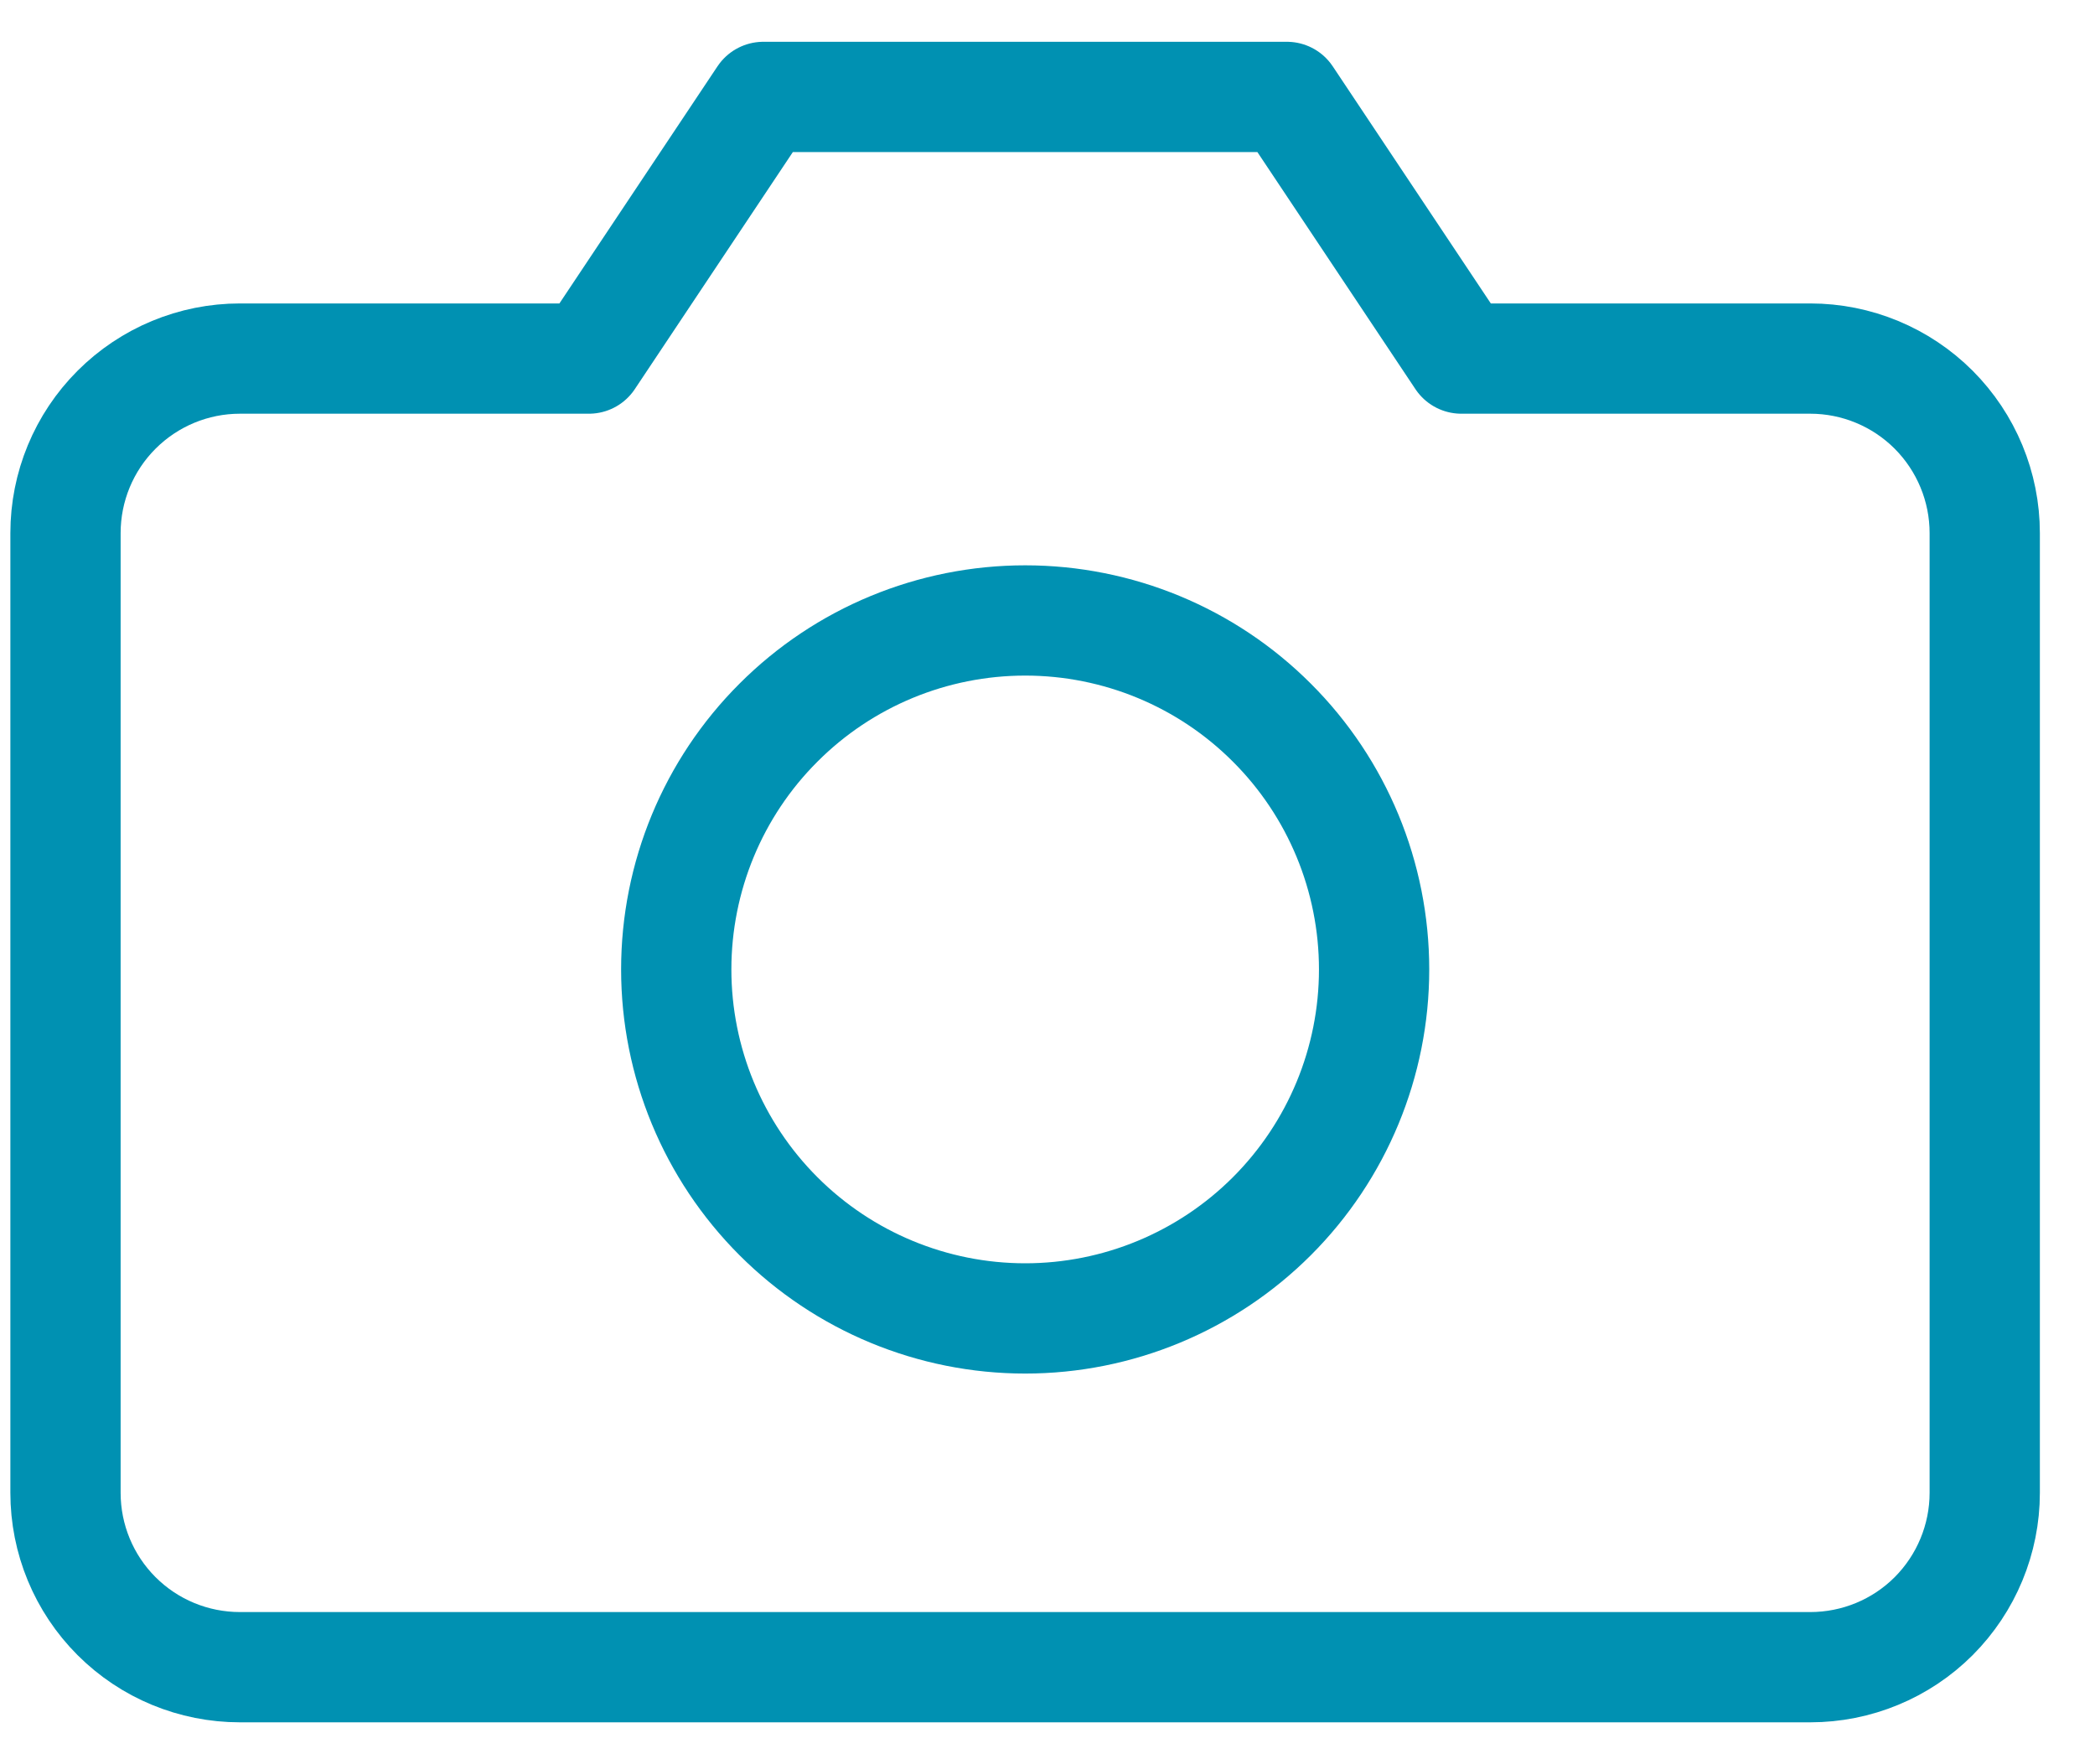
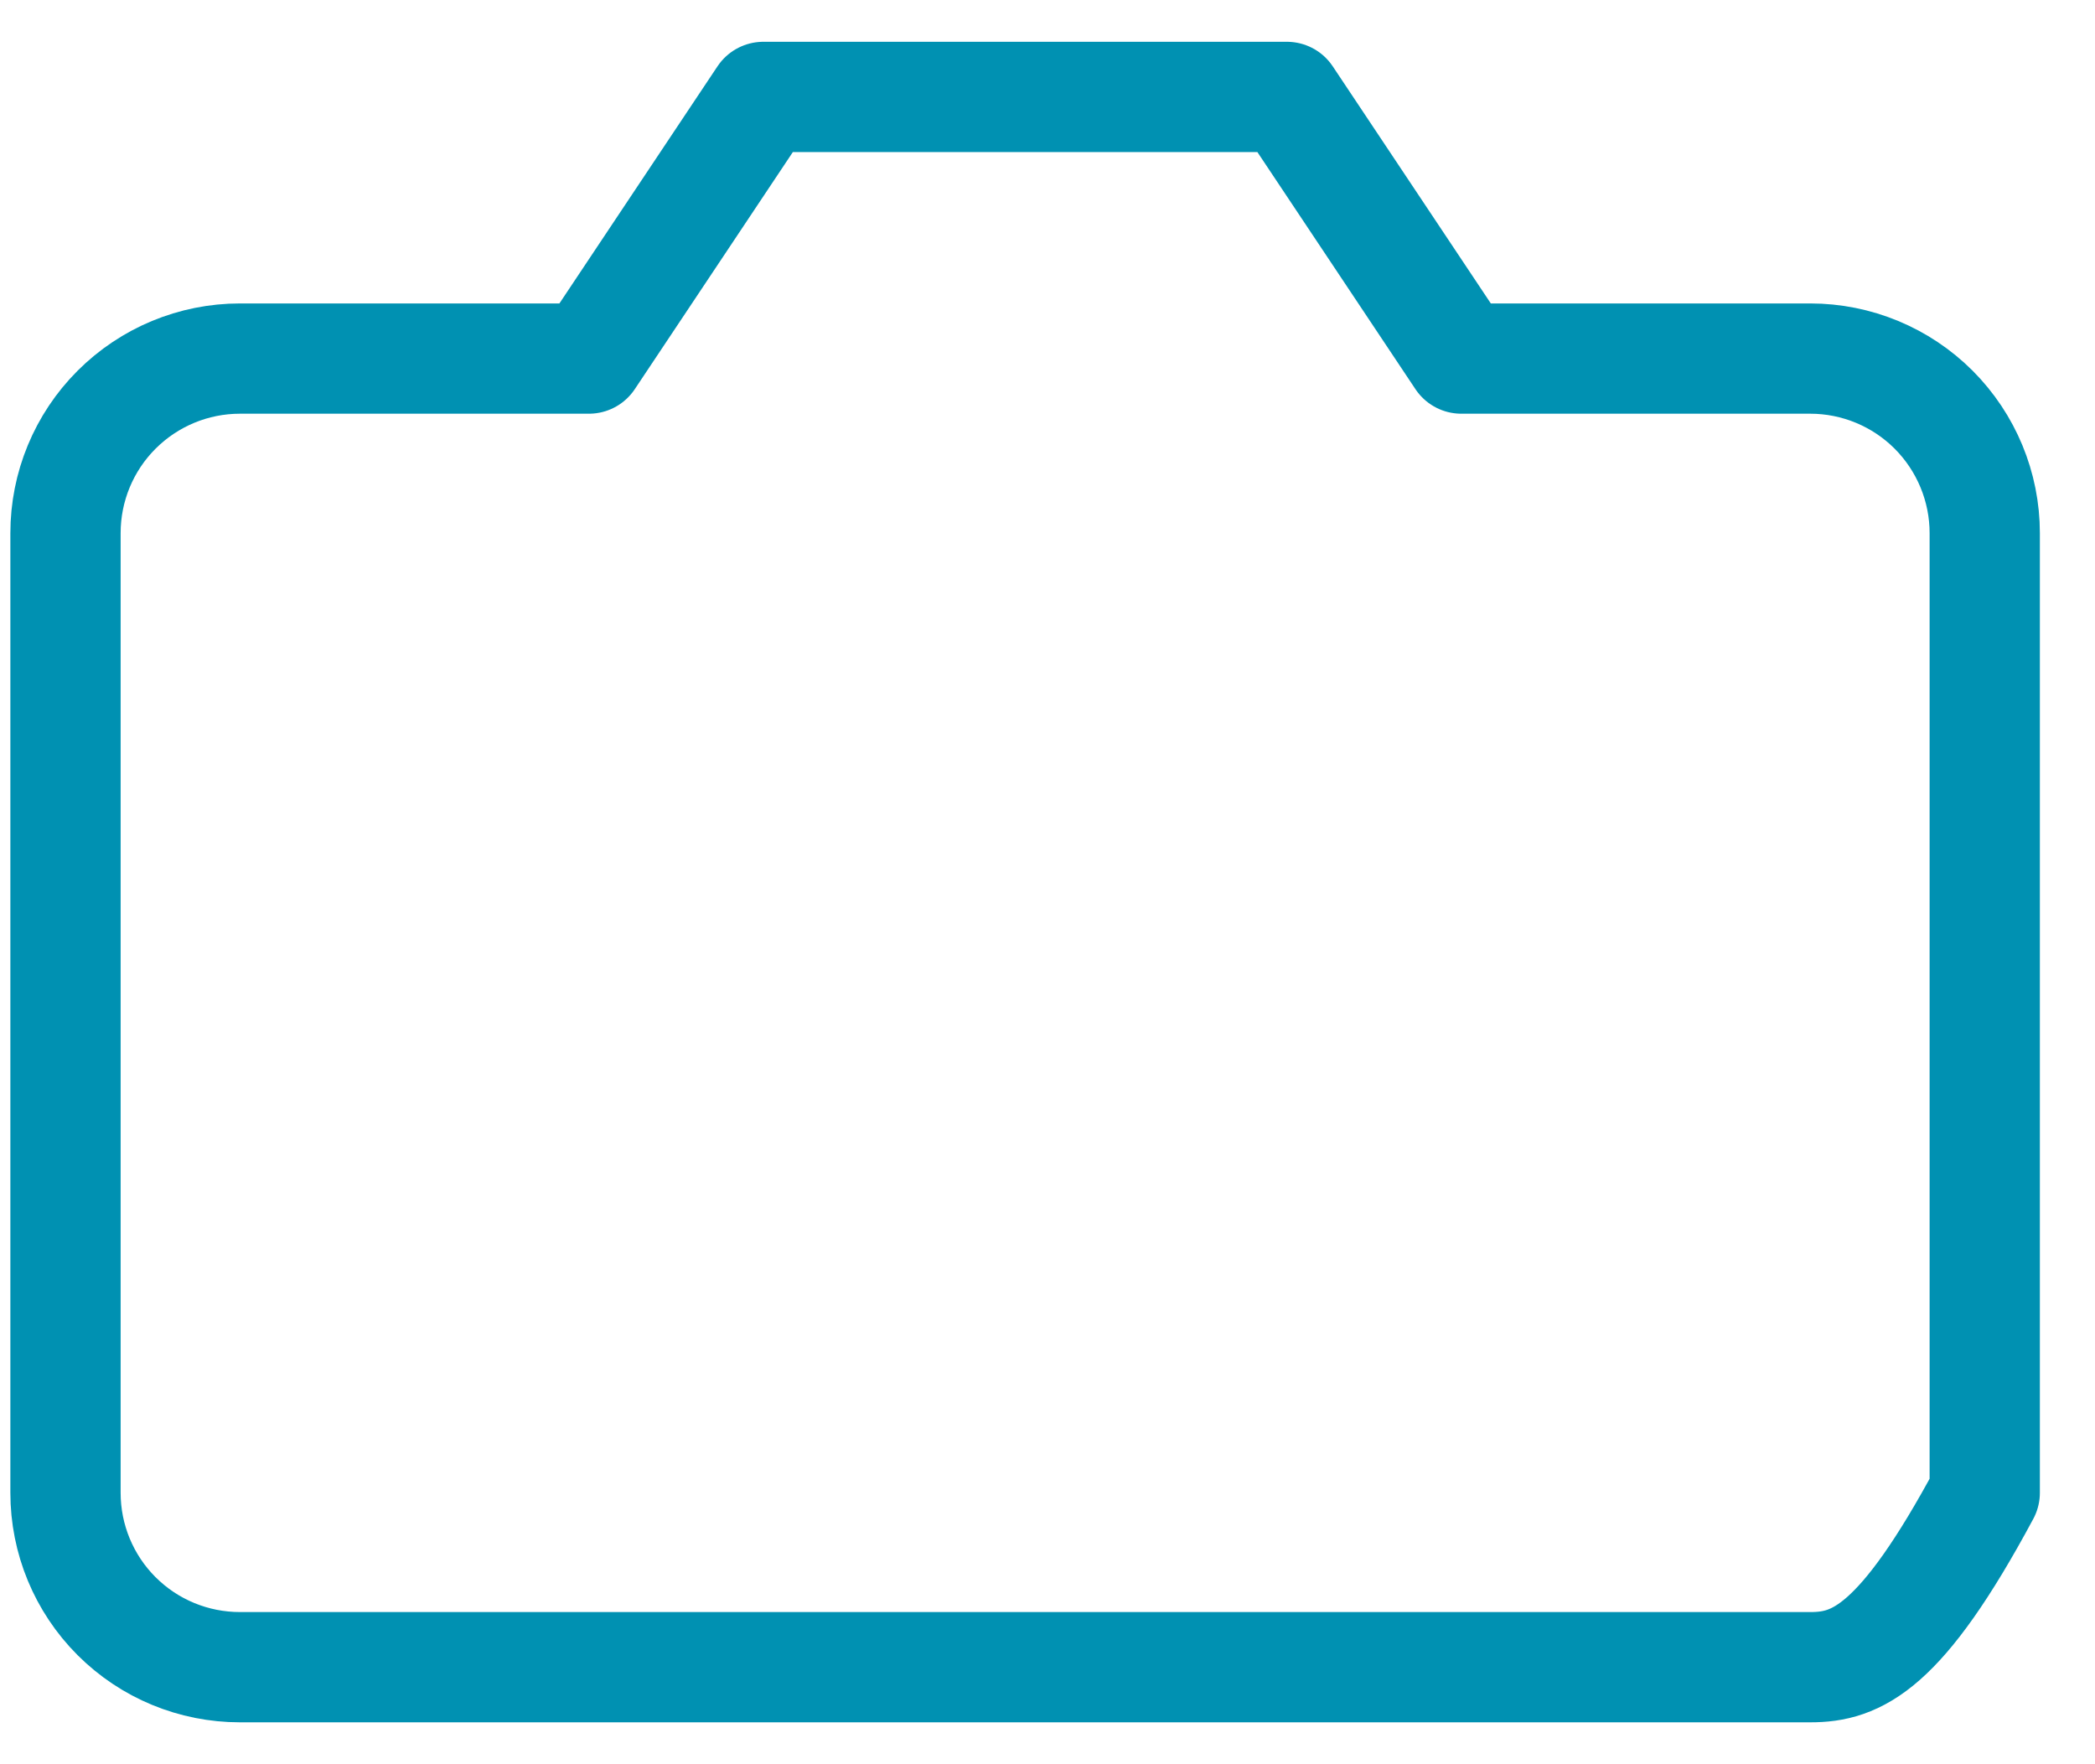
<svg xmlns="http://www.w3.org/2000/svg" width="19" height="16" viewBox="0 0 19 16" fill="none">
-   <path d="M18 13.538C18 13.958 17.833 14.36 17.537 14.657C17.24 14.954 16.837 15.12 16.418 15.12H2.176C1.756 15.12 1.354 14.954 1.057 14.657C0.76 14.36 0.594 13.958 0.594 13.538V4.835C0.594 4.415 0.76 4.013 1.057 3.716C1.354 3.419 1.756 3.252 2.176 3.252H5.341L6.923 0.879H11.671L13.253 3.252H16.418C16.837 3.252 17.24 3.419 17.537 3.716C17.833 4.013 18 4.415 18 4.835V13.538Z" stroke="#0091B2" stroke-linecap="round" stroke-linejoin="round" />
-   <path d="M9.298 5.627C8.458 5.627 7.653 5.96 7.06 6.554C6.466 7.147 6.133 7.952 6.133 8.792C6.133 9.631 6.466 10.436 7.06 11.03C7.653 11.623 8.458 11.957 9.298 11.957C10.137 11.957 10.942 11.623 11.535 11.03C12.129 10.436 12.462 9.631 12.462 8.792C12.462 7.952 12.129 7.147 11.535 6.554C10.942 5.96 10.137 5.627 9.298 5.627Z" stroke="#0091B2" stroke-linecap="round" stroke-linejoin="round" />
+   <path d="M18 13.538C17.24 14.954 16.837 15.12 16.418 15.12H2.176C1.756 15.12 1.354 14.954 1.057 14.657C0.76 14.36 0.594 13.958 0.594 13.538V4.835C0.594 4.415 0.76 4.013 1.057 3.716C1.354 3.419 1.756 3.252 2.176 3.252H5.341L6.923 0.879H11.671L13.253 3.252H16.418C16.837 3.252 17.24 3.419 17.537 3.716C17.833 4.013 18 4.415 18 4.835V13.538Z" stroke="#0091B2" stroke-linecap="round" stroke-linejoin="round" />
</svg>